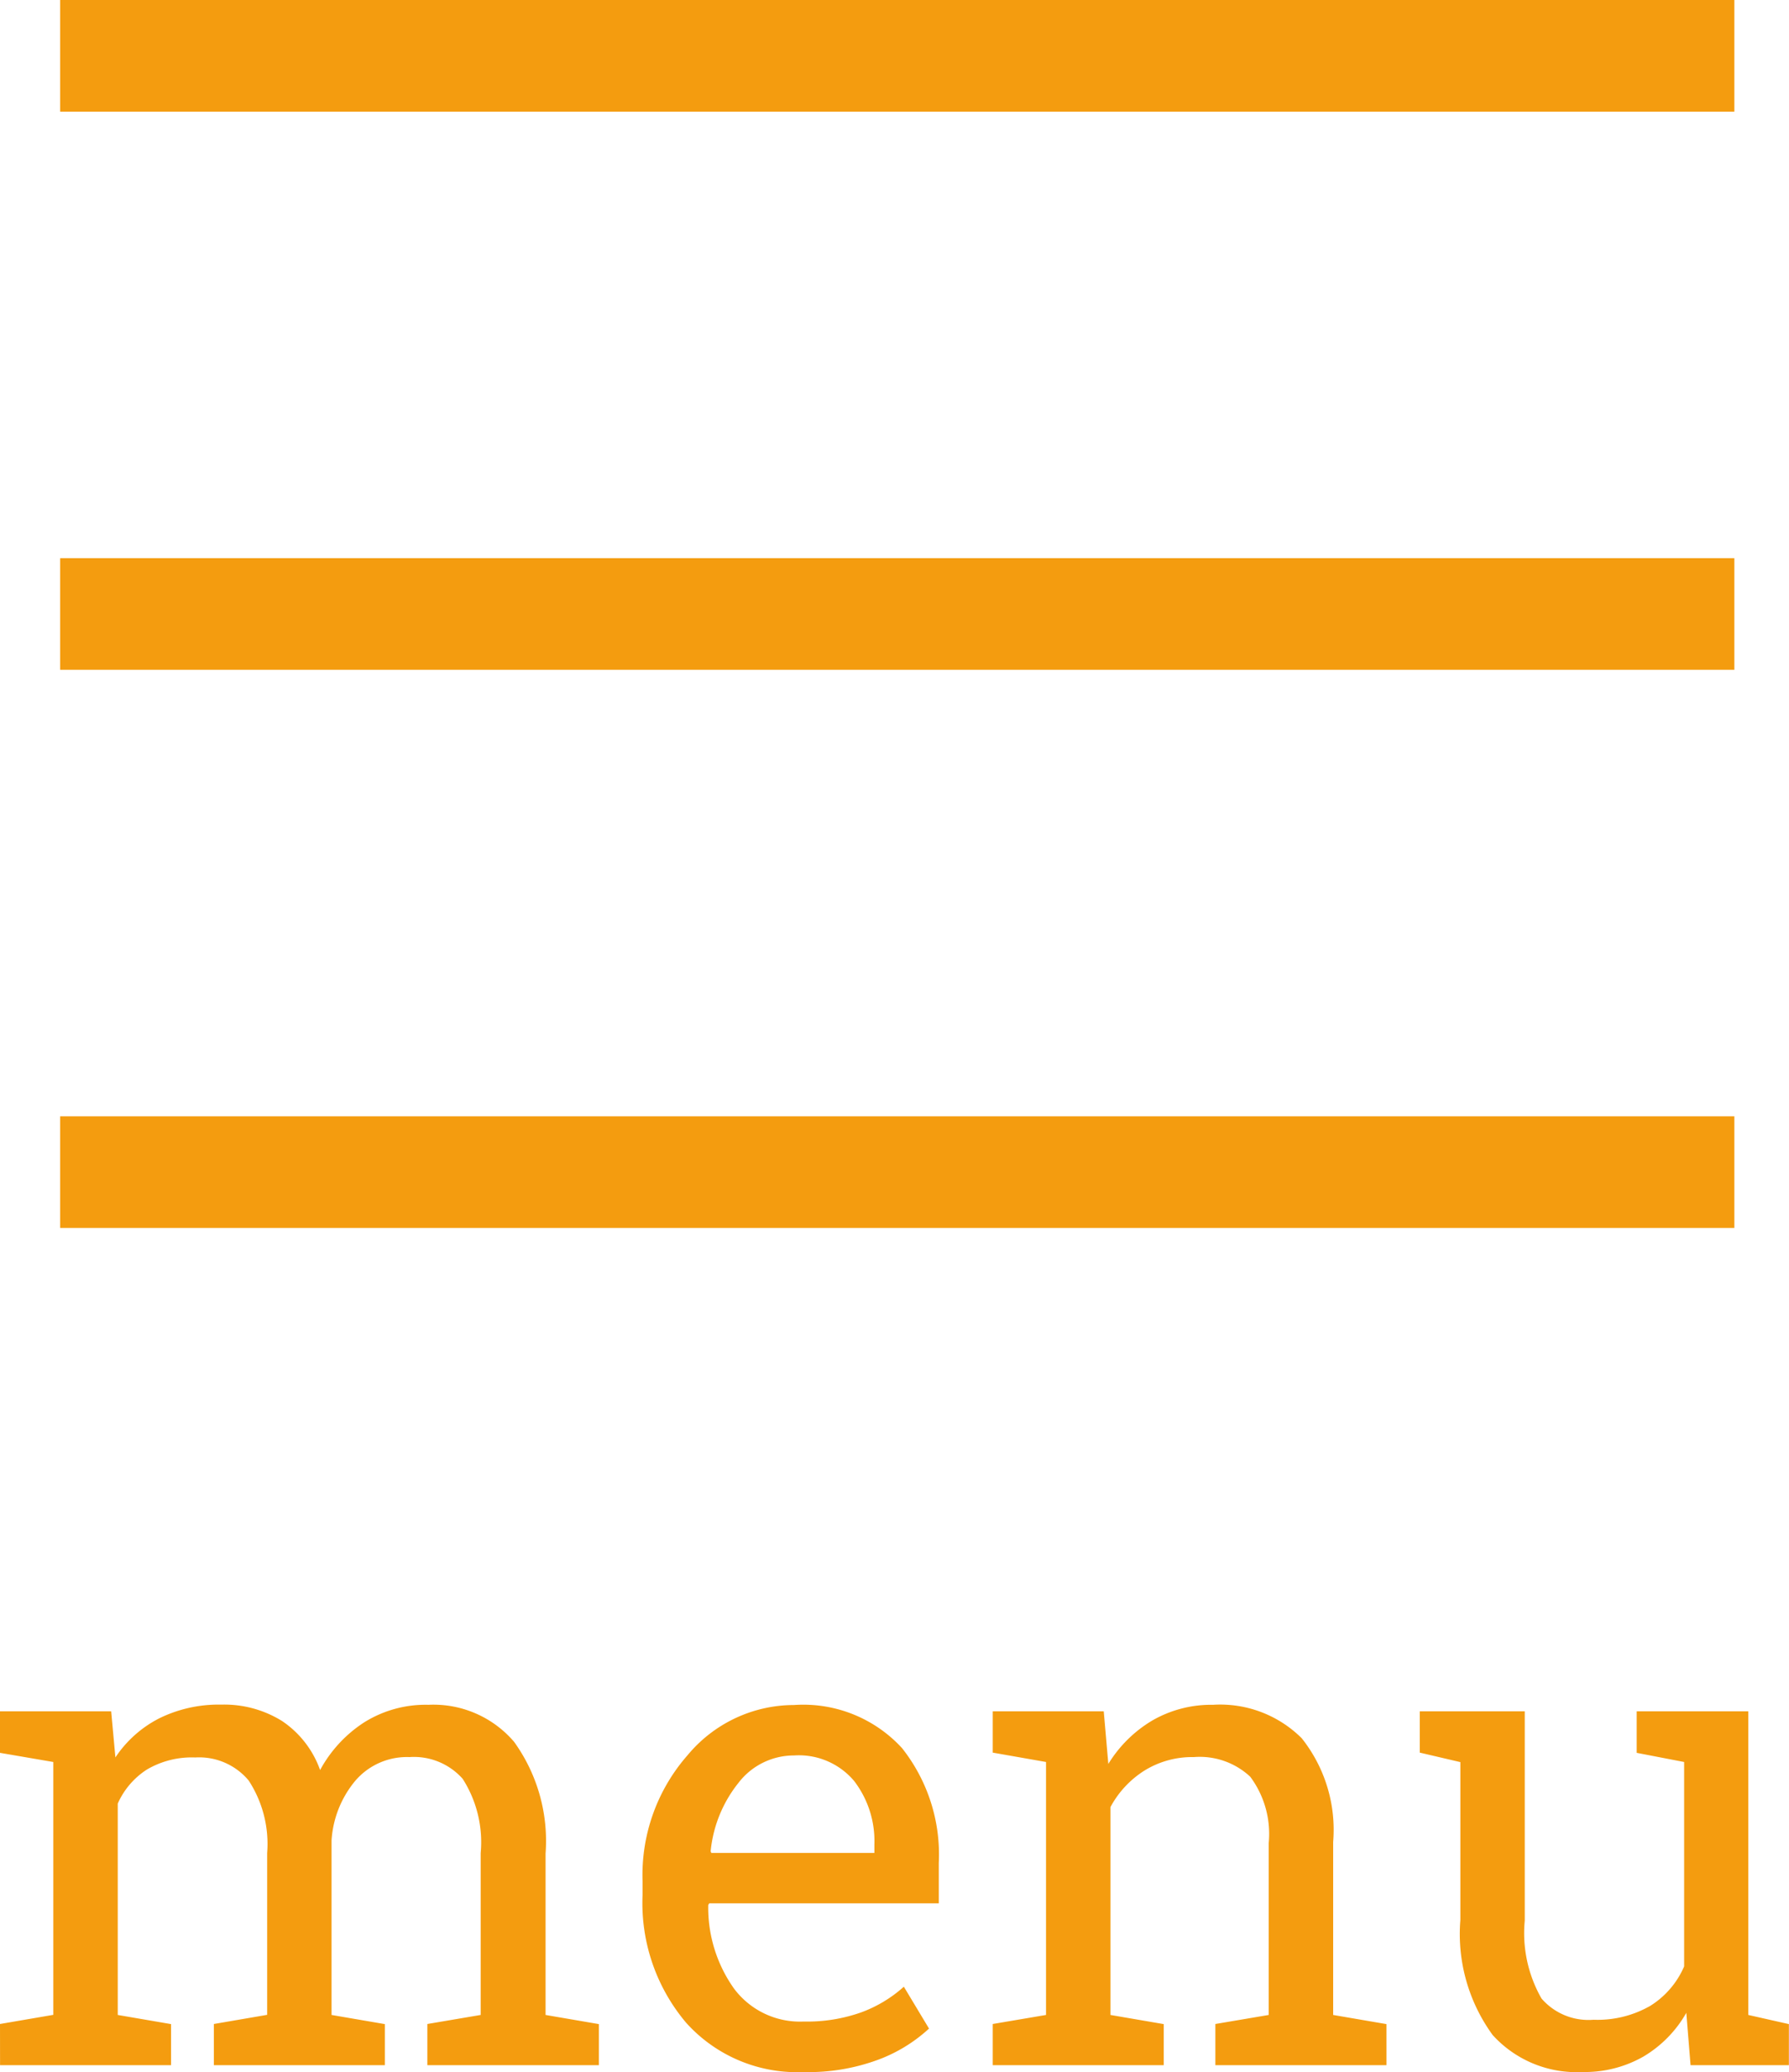
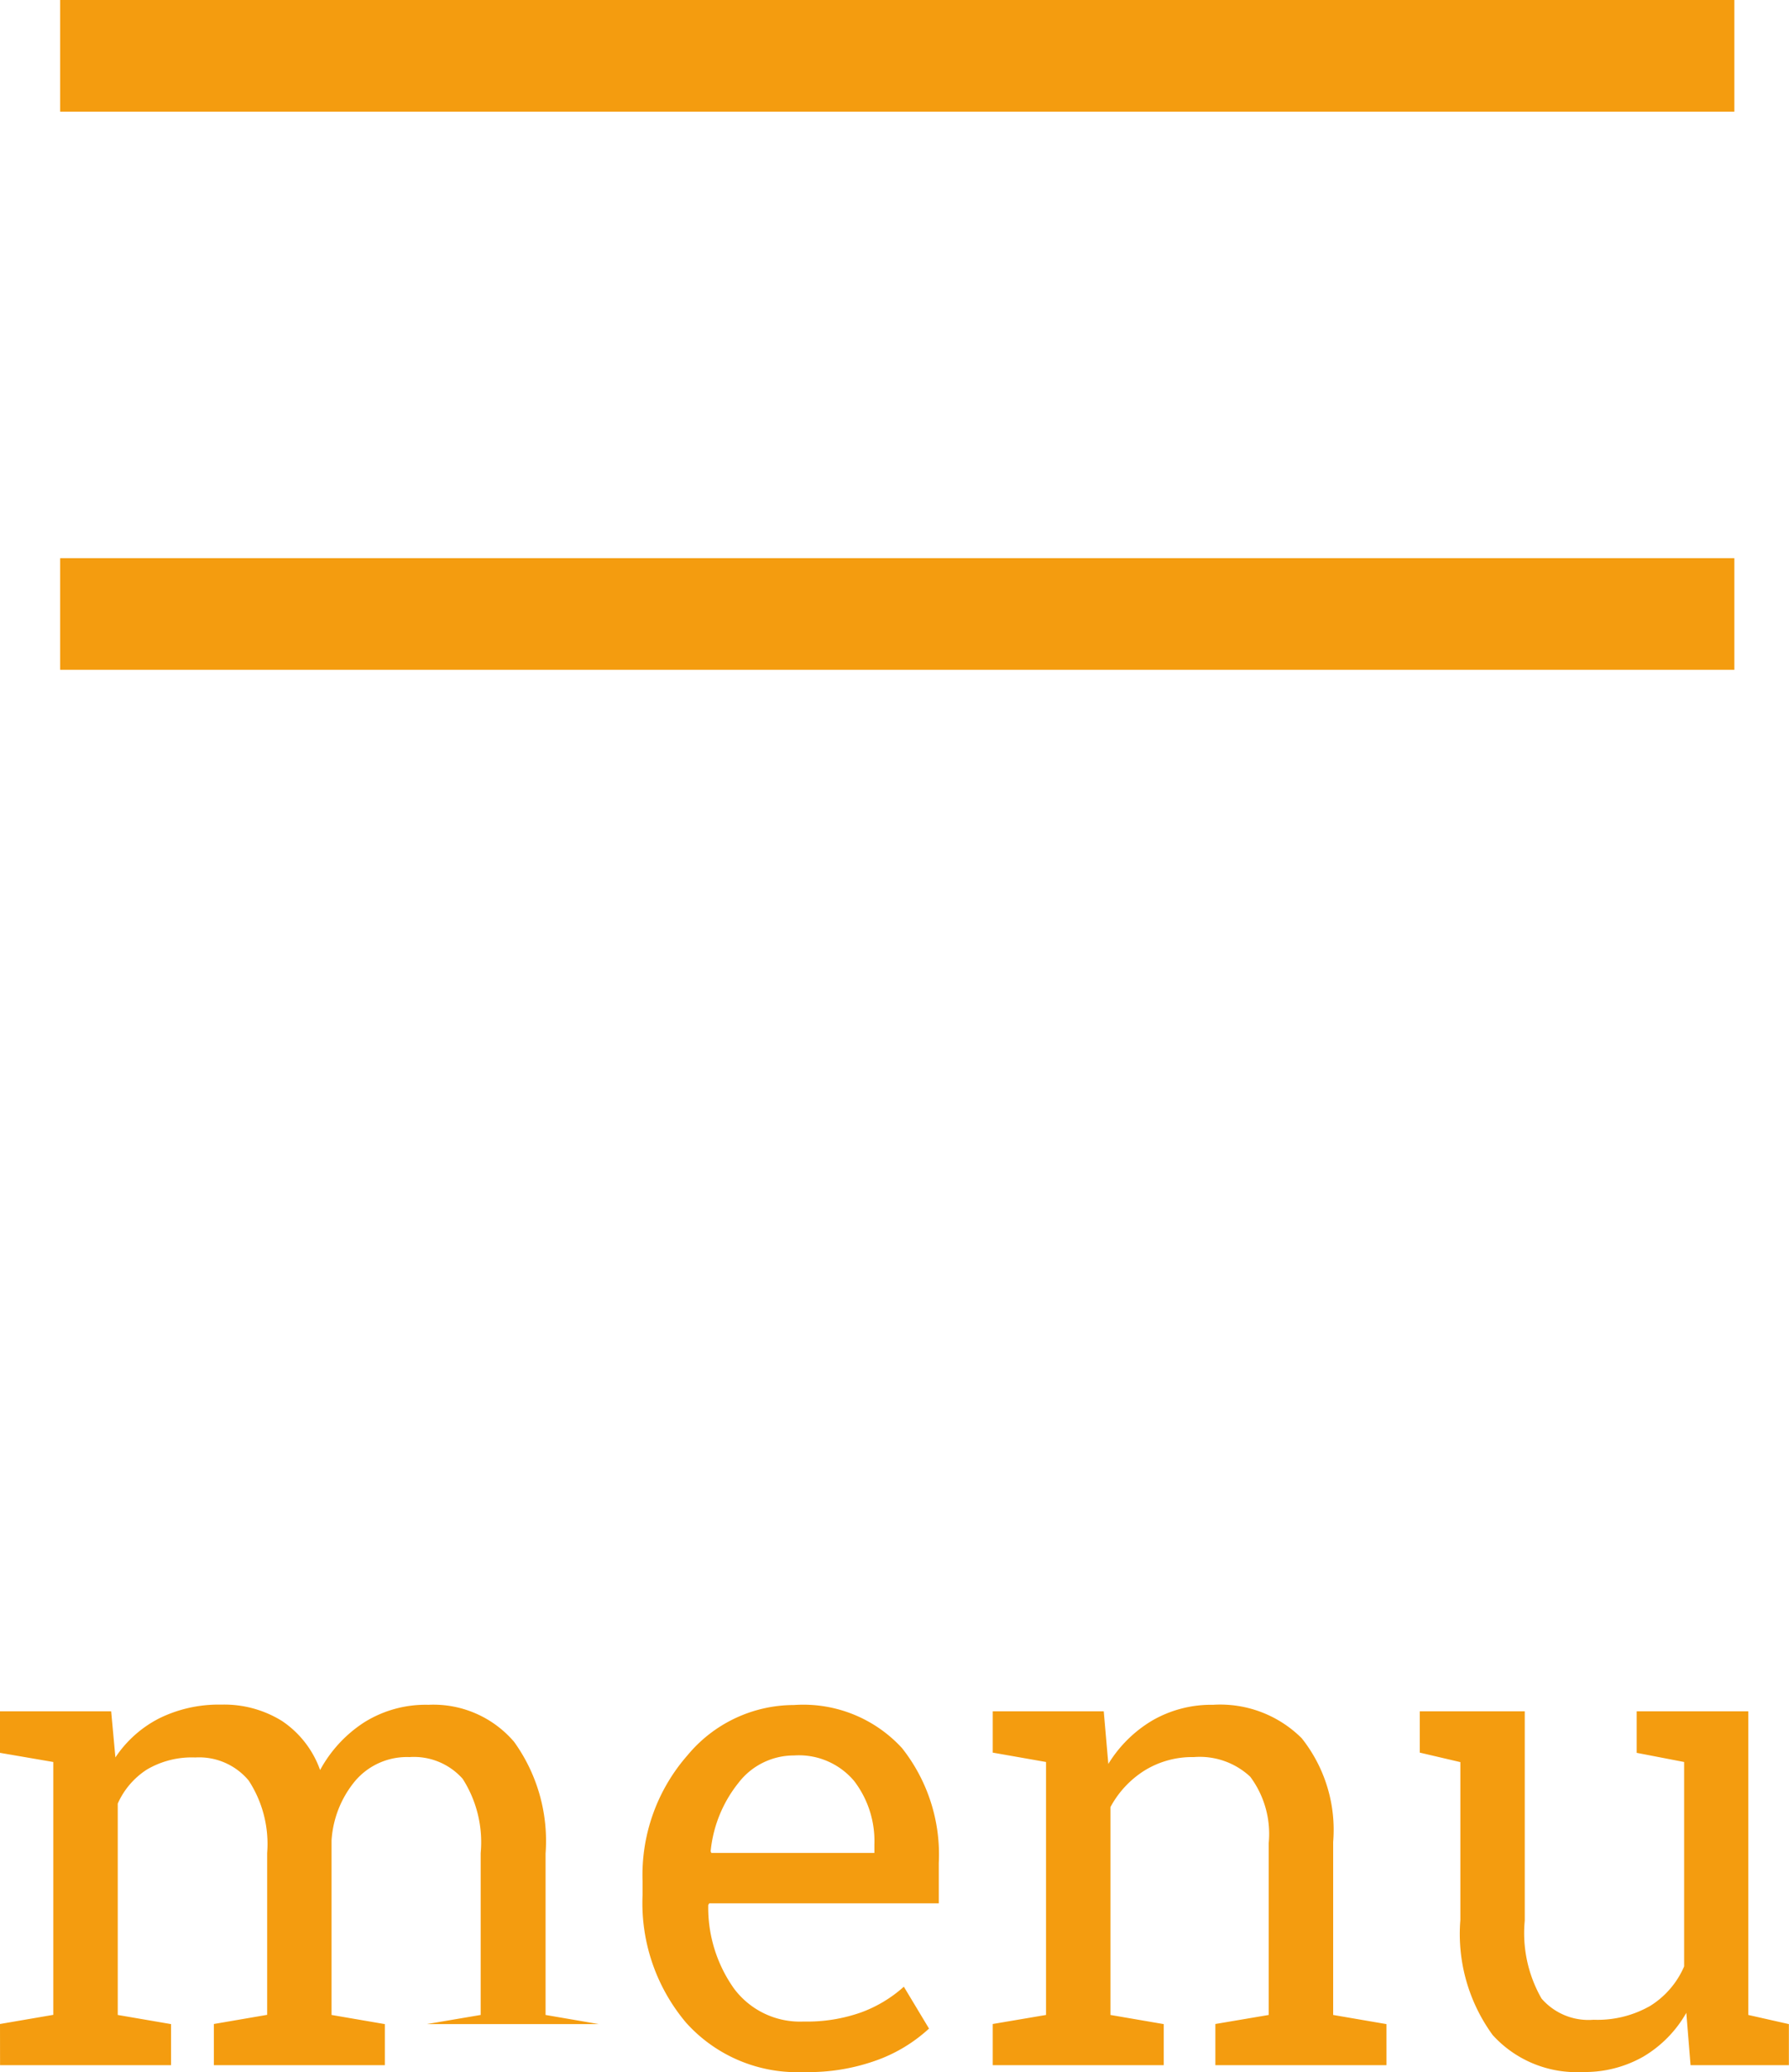
<svg xmlns="http://www.w3.org/2000/svg" width="32.057" height="37.123" viewBox="0 0 32.057 37.123">
  <g id="icon-menu2" transform="translate(-127.922 -26)">
    <g id="グループ_85" data-name="グループ 85" transform="translate(-25)">
      <rect id="長方形_86" data-name="長方形 86" width="30" height="2" transform="translate(154 26)" fill="#f49c0f" />
      <rect id="長方形_87" data-name="長方形 87" width="30" height="2" transform="translate(154 36)" fill="#f49c0f" />
-       <rect id="長方形_88" data-name="長方形 88" width="30" height="2" transform="translate(154 46)" fill="#f49c0f" />
    </g>
-     <path id="パス_141" data-name="パス 141" d="M-16.078-.738l.955-.164V-5.432l-.955-.164V-6.34h1.992l.076.826a2.075,2.075,0,0,1,.785-.7,2.409,2.409,0,0,1,1.113-.246,1.961,1.961,0,0,1,1.087.293,1.772,1.772,0,0,1,.683.879,2.352,2.352,0,0,1,.791-.855A2.077,2.077,0,0,1-8.4-6.457a1.9,1.9,0,0,1,1.535.665,3.038,3.038,0,0,1,.563,2V-.9l.955.164V0H-8.42V-.738L-7.465-.9V-3.8A2.107,2.107,0,0,0-7.787-5.13a1.168,1.168,0,0,0-.955-.39,1.217,1.217,0,0,0-.97.425,1.847,1.847,0,0,0-.425,1.069V-.9l.955.164V0h-3.064V-.738l.955-.164V-3.8a2.079,2.079,0,0,0-.331-1.3,1.156,1.156,0,0,0-.958-.413,1.586,1.586,0,0,0-.867.217,1.4,1.4,0,0,0-.521.609V-.9l.955.164V0h-3.064Zm14.4.861A2.674,2.674,0,0,1-3.782-.759a3.32,3.32,0,0,1-.782-2.288V-3.3a3.251,3.251,0,0,1,.806-2.253,2.482,2.482,0,0,1,1.907-.9,2.4,2.4,0,0,1,1.937.773A3.072,3.072,0,0,1,.744-3.621V-2.9H-3.369l-.018.029a2.506,2.506,0,0,0,.463,1.5,1.475,1.475,0,0,0,1.248.589A2.9,2.9,0,0,0-.647-.946a2.364,2.364,0,0,0,.765-.46l.451.75a2.769,2.769,0,0,1-.9.554A3.594,3.594,0,0,1-1.676.123Zm-.176-5.672a1.25,1.25,0,0,0-.99.489,2.318,2.318,0,0,0-.5,1.228l.012.029H-.41v-.152A1.769,1.769,0,0,0-.773-5.092,1.294,1.294,0,0,0-1.852-5.549ZM1.711-.738,2.666-.9V-5.432L1.711-5.6V-6.34H3.7l.082.943a2.3,2.3,0,0,1,.794-.782A2.118,2.118,0,0,1,5.66-6.457a2.069,2.069,0,0,1,1.588.6A2.637,2.637,0,0,1,7.811-4V-.9l.955.164V0H5.7V-.738L6.656-.9V-3.979a1.715,1.715,0,0,0-.331-1.189A1.326,1.326,0,0,0,5.314-5.52a1.627,1.627,0,0,0-.882.24,1.754,1.754,0,0,0-.612.656V-.9l.955.164V0H1.711Zm12.428-.2a2.139,2.139,0,0,1-.771.785,2.116,2.116,0,0,1-1.087.275A2.03,2.03,0,0,1,10.67-.539,3.074,3.074,0,0,1,10.09-2.6v-2.83L9.363-5.6V-6.34h1.881v3.75a2.36,2.36,0,0,0,.3,1.395,1.111,1.111,0,0,0,.932.381,1.9,1.9,0,0,0,1.017-.249A1.558,1.558,0,0,0,14.1-1.77V-5.432l-.85-.164V-6.34h2V-.9l.727.164V0H14.215Z" transform="translate(144 63)" fill="#f49c0f" />
+     <path id="パス_141" data-name="パス 141" d="M-16.078-.738l.955-.164V-5.432l-.955-.164V-6.34h1.992l.076.826a2.075,2.075,0,0,1,.785-.7,2.409,2.409,0,0,1,1.113-.246,1.961,1.961,0,0,1,1.087.293,1.772,1.772,0,0,1,.683.879,2.352,2.352,0,0,1,.791-.855A2.077,2.077,0,0,1-8.4-6.457a1.9,1.9,0,0,1,1.535.665,3.038,3.038,0,0,1,.563,2V-.9l.955.164H-8.42V-.738L-7.465-.9V-3.8A2.107,2.107,0,0,0-7.787-5.13a1.168,1.168,0,0,0-.955-.39,1.217,1.217,0,0,0-.97.425,1.847,1.847,0,0,0-.425,1.069V-.9l.955.164V0h-3.064V-.738l.955-.164V-3.8a2.079,2.079,0,0,0-.331-1.3,1.156,1.156,0,0,0-.958-.413,1.586,1.586,0,0,0-.867.217,1.4,1.4,0,0,0-.521.609V-.9l.955.164V0h-3.064Zm14.4.861A2.674,2.674,0,0,1-3.782-.759a3.32,3.32,0,0,1-.782-2.288V-3.3a3.251,3.251,0,0,1,.806-2.253,2.482,2.482,0,0,1,1.907-.9,2.4,2.4,0,0,1,1.937.773A3.072,3.072,0,0,1,.744-3.621V-2.9H-3.369l-.018.029a2.506,2.506,0,0,0,.463,1.5,1.475,1.475,0,0,0,1.248.589A2.9,2.9,0,0,0-.647-.946a2.364,2.364,0,0,0,.765-.46l.451.75a2.769,2.769,0,0,1-.9.554A3.594,3.594,0,0,1-1.676.123Zm-.176-5.672a1.25,1.25,0,0,0-.99.489,2.318,2.318,0,0,0-.5,1.228l.012.029H-.41v-.152A1.769,1.769,0,0,0-.773-5.092,1.294,1.294,0,0,0-1.852-5.549ZM1.711-.738,2.666-.9V-5.432L1.711-5.6V-6.34H3.7l.082.943a2.3,2.3,0,0,1,.794-.782A2.118,2.118,0,0,1,5.66-6.457a2.069,2.069,0,0,1,1.588.6A2.637,2.637,0,0,1,7.811-4V-.9l.955.164V0H5.7V-.738L6.656-.9V-3.979a1.715,1.715,0,0,0-.331-1.189A1.326,1.326,0,0,0,5.314-5.52a1.627,1.627,0,0,0-.882.24,1.754,1.754,0,0,0-.612.656V-.9l.955.164V0H1.711Zm12.428-.2a2.139,2.139,0,0,1-.771.785,2.116,2.116,0,0,1-1.087.275A2.03,2.03,0,0,1,10.67-.539,3.074,3.074,0,0,1,10.09-2.6v-2.83L9.363-5.6V-6.34h1.881v3.75a2.36,2.36,0,0,0,.3,1.395,1.111,1.111,0,0,0,.932.381,1.9,1.9,0,0,0,1.017-.249A1.558,1.558,0,0,0,14.1-1.77V-5.432l-.85-.164V-6.34h2V-.9l.727.164V0H14.215Z" transform="translate(144 63)" fill="#f49c0f" />
  </g>
</svg>